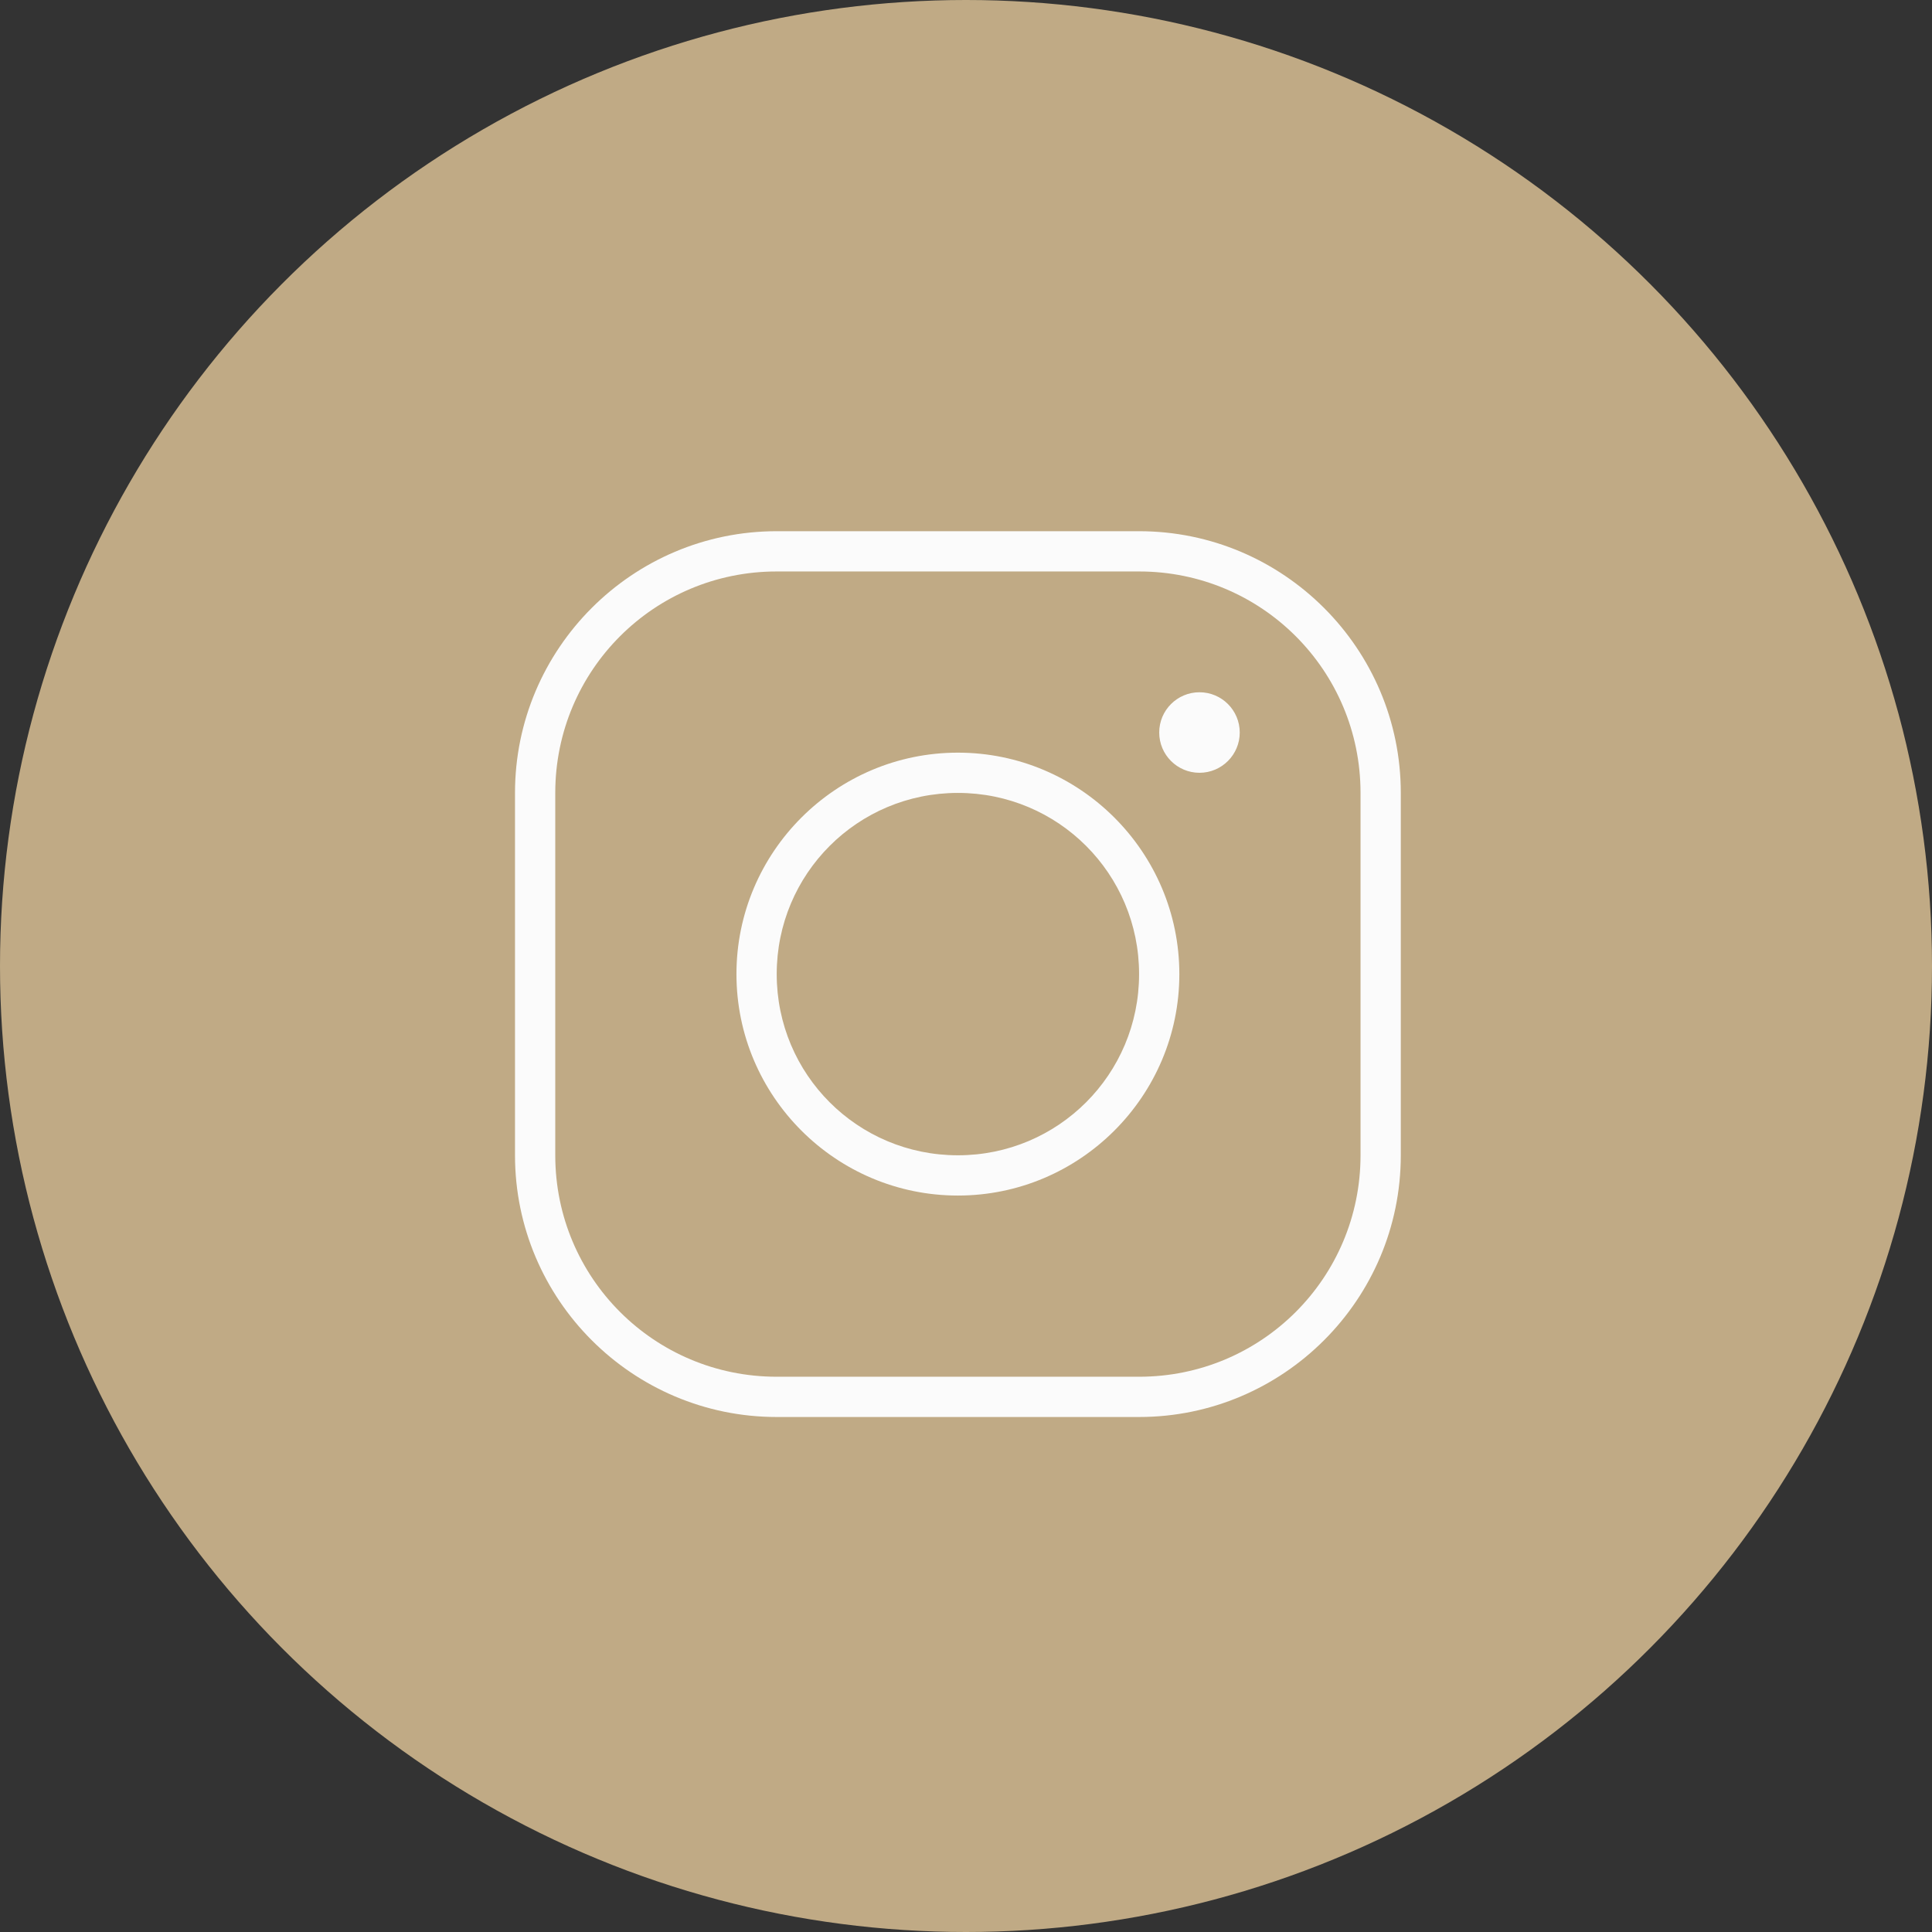
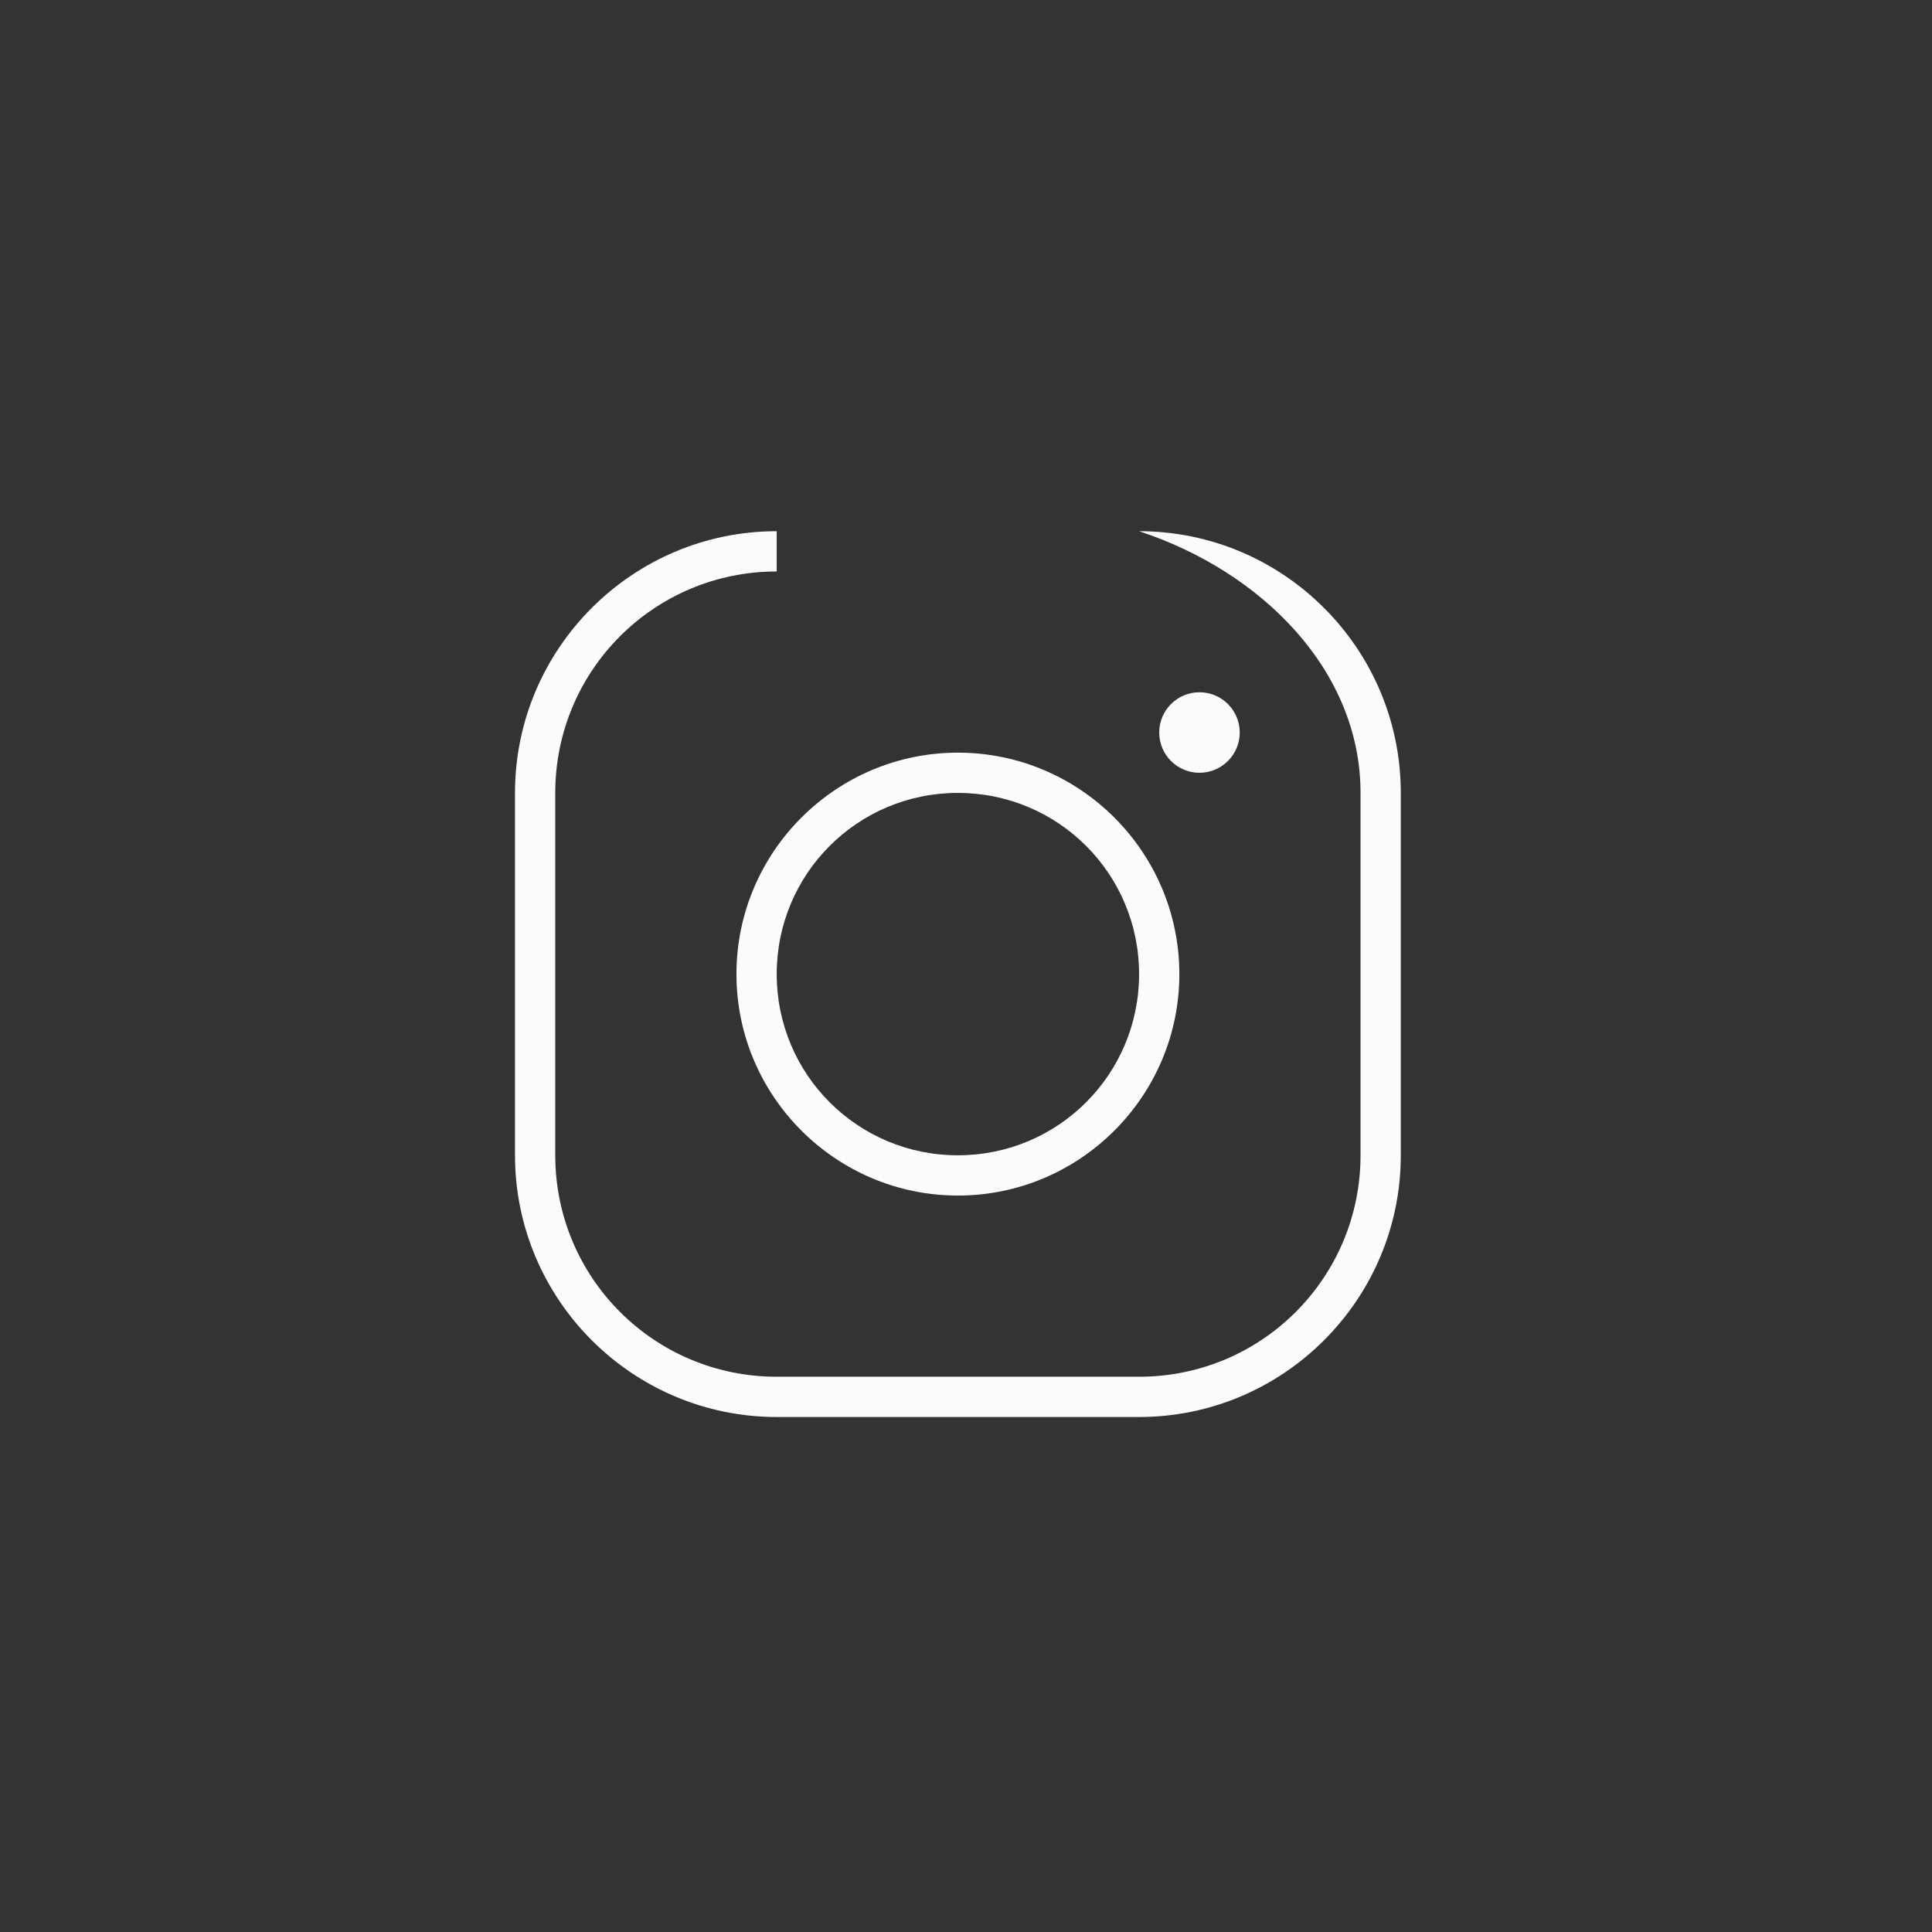
<svg xmlns="http://www.w3.org/2000/svg" width="119" height="119" viewBox="0 0 119 119" fill="none">
  <rect x="0" y="0" width="119" height="119" fill="#333333" stroke="none" />
-   <circle cx="59.5" cy="59.5" r="59.5" fill="#C0AA85" />
-   <path d="M47.841 32.719C38.953 32.719 31.721 39.951 31.721 48.839V71.159C31.721 80.046 38.953 87.279 47.841 87.279H70.161C79.048 87.279 86.281 80.046 86.281 71.159V48.839C86.281 39.951 79.048 32.719 70.161 32.719H47.841ZM47.841 35.199H70.161C77.708 35.199 83.801 41.291 83.801 48.839V71.159C83.801 78.706 77.708 84.799 70.161 84.799H47.841C40.294 84.799 34.201 78.706 34.201 71.159V48.839C34.201 41.291 40.294 35.199 47.841 35.199ZM73.881 42.639C72.511 42.639 71.401 43.749 71.401 45.119C71.401 46.488 72.511 47.599 73.881 47.599C75.25 47.599 76.361 46.488 76.361 45.119C76.361 43.749 75.25 42.639 73.881 42.639ZM59.001 46.359C51.482 46.359 45.361 52.48 45.361 59.999C45.361 67.517 51.482 73.639 59.001 73.639C66.519 73.639 72.641 67.517 72.641 59.999C72.641 52.48 66.519 46.359 59.001 46.359ZM59.001 48.839C65.179 48.839 70.161 53.821 70.161 59.999C70.161 66.177 65.179 71.159 59.001 71.159C52.822 71.159 47.841 66.177 47.841 59.999C47.841 53.821 52.822 48.839 59.001 48.839Z" fill="#FBFBFB" />
+   <path d="M47.841 32.719C38.953 32.719 31.721 39.951 31.721 48.839V71.159C31.721 80.046 38.953 87.279 47.841 87.279H70.161C79.048 87.279 86.281 80.046 86.281 71.159V48.839C86.281 39.951 79.048 32.719 70.161 32.719H47.841ZH70.161C77.708 35.199 83.801 41.291 83.801 48.839V71.159C83.801 78.706 77.708 84.799 70.161 84.799H47.841C40.294 84.799 34.201 78.706 34.201 71.159V48.839C34.201 41.291 40.294 35.199 47.841 35.199ZM73.881 42.639C72.511 42.639 71.401 43.749 71.401 45.119C71.401 46.488 72.511 47.599 73.881 47.599C75.25 47.599 76.361 46.488 76.361 45.119C76.361 43.749 75.25 42.639 73.881 42.639ZM59.001 46.359C51.482 46.359 45.361 52.48 45.361 59.999C45.361 67.517 51.482 73.639 59.001 73.639C66.519 73.639 72.641 67.517 72.641 59.999C72.641 52.48 66.519 46.359 59.001 46.359ZM59.001 48.839C65.179 48.839 70.161 53.821 70.161 59.999C70.161 66.177 65.179 71.159 59.001 71.159C52.822 71.159 47.841 66.177 47.841 59.999C47.841 53.821 52.822 48.839 59.001 48.839Z" fill="#FBFBFB" />
</svg>